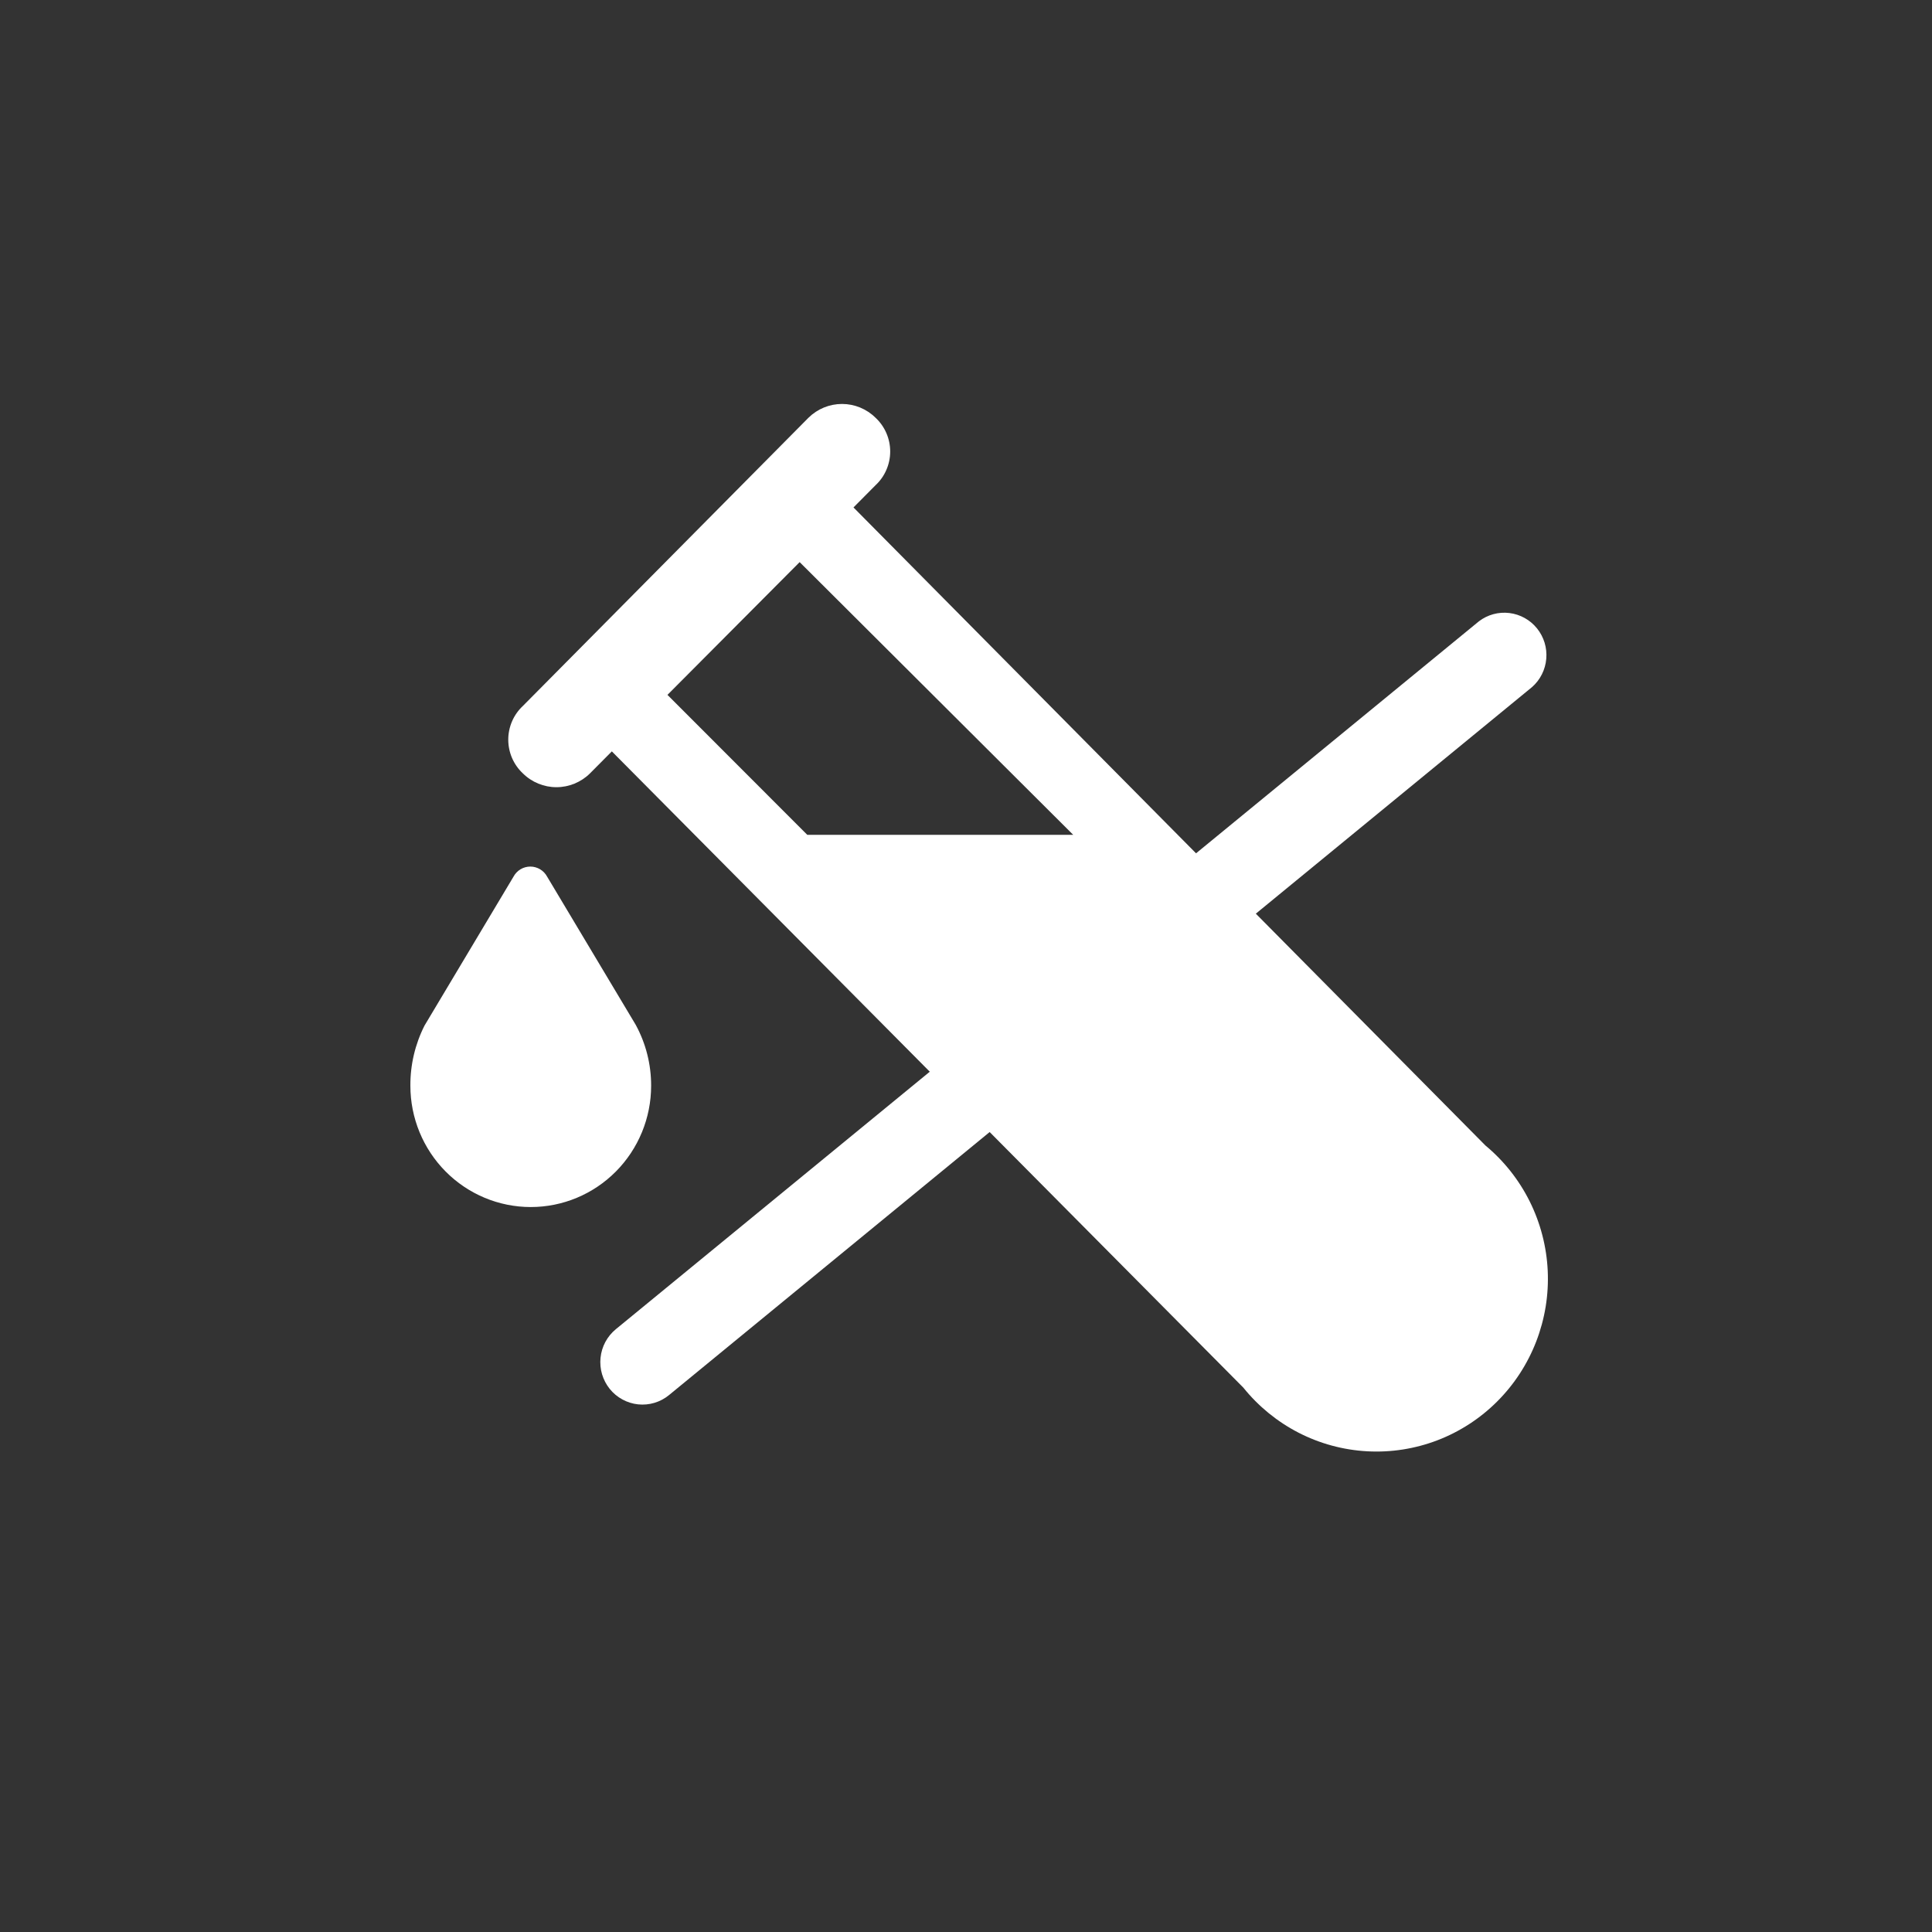
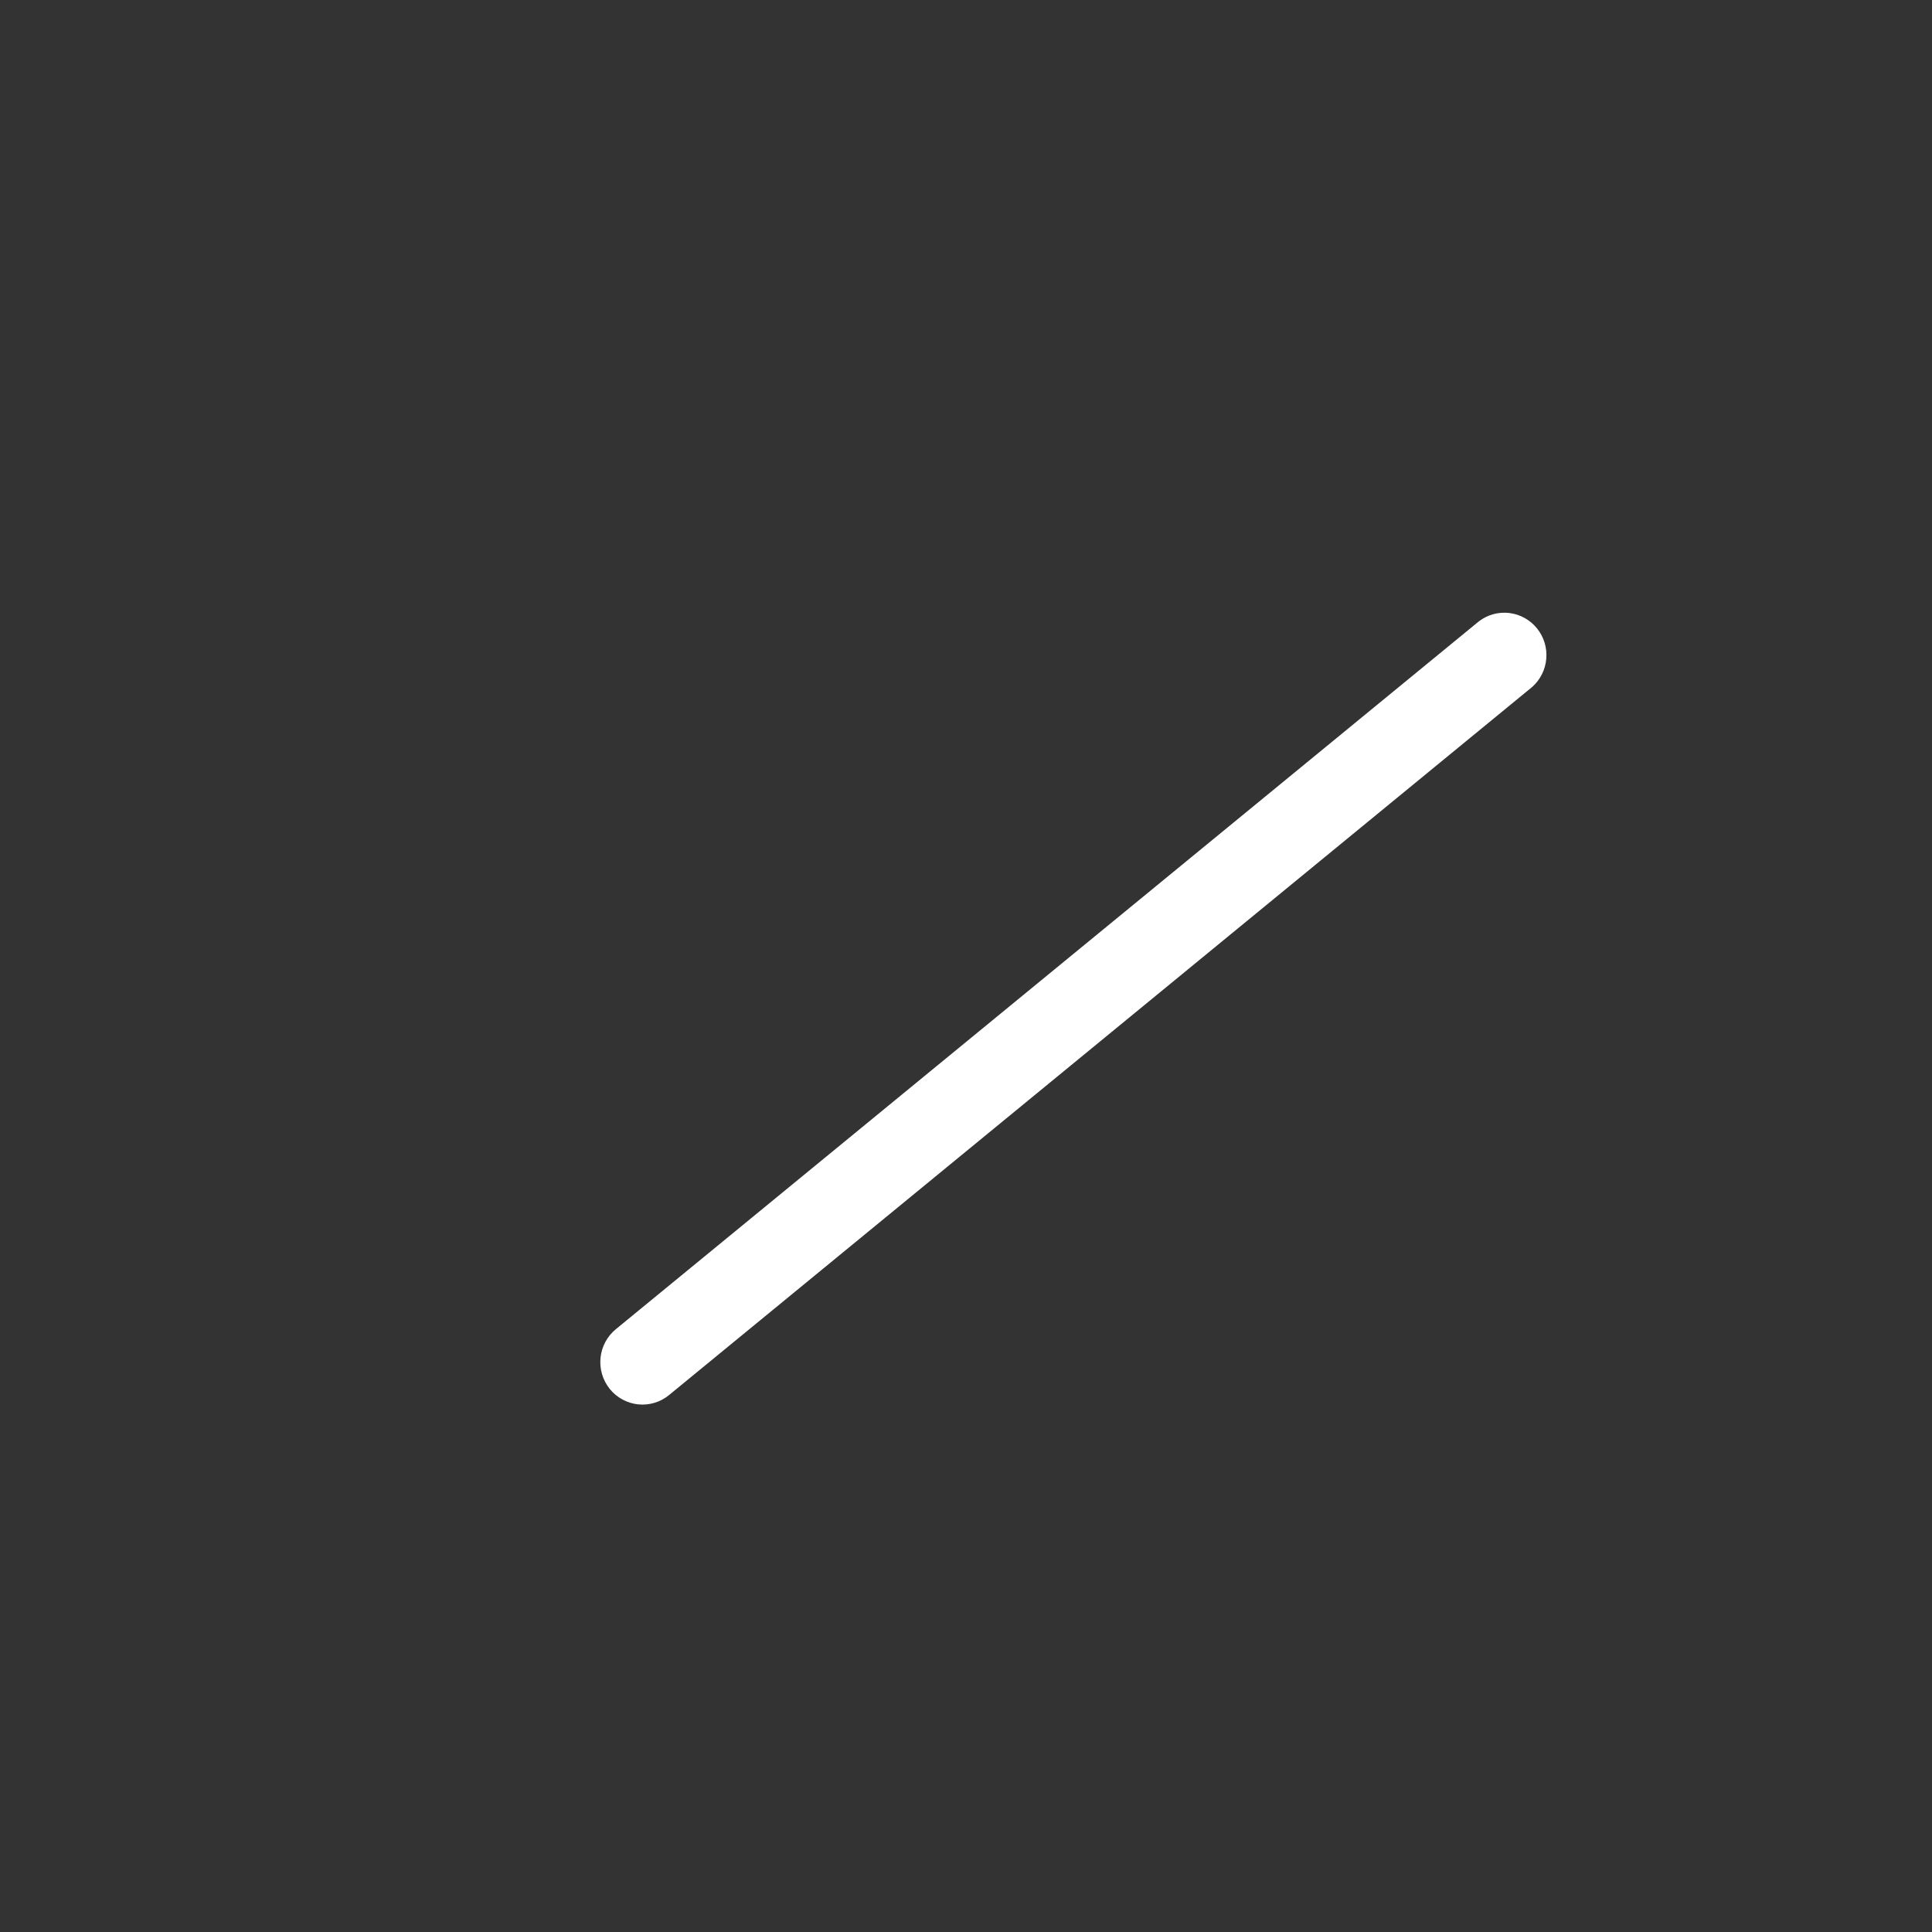
<svg xmlns="http://www.w3.org/2000/svg" width="80" height="80" viewBox="0 0 80 80" fill="none">
  <rect x="0" y="0" width="80" height="80" fill="#333333" stroke="none" />
-   <path d="M16.993 44.959C16.993 46.291 17.518 47.568 18.453 48.51C19.388 49.452 20.656 49.981 21.977 49.981C23.299 49.981 24.567 49.452 25.502 48.51C26.436 47.568 26.962 46.291 26.962 44.959C26.964 44.075 26.744 43.204 26.32 42.429L22.658 36.304C22.59 36.177 22.489 36.07 22.366 35.996C22.243 35.922 22.103 35.883 21.959 35.883C21.816 35.883 21.675 35.922 21.552 35.996C21.429 36.07 21.328 36.177 21.261 36.304L17.578 42.468C17.188 43.239 16.987 44.094 16.993 44.959ZM25.335 31.113L51.483 57.458C52.108 58.234 52.888 58.87 53.771 59.325C54.655 59.779 55.623 60.041 56.614 60.095C57.605 60.149 58.596 59.993 59.523 59.638C60.45 59.282 61.293 58.734 61.997 58.03C62.701 57.326 63.251 56.481 63.611 55.55C63.971 54.618 64.134 53.621 64.088 52.623C64.042 51.624 63.788 50.646 63.344 49.752C62.9 48.859 62.275 48.069 61.509 47.433L35.341 21.012L36.253 20.093C36.445 19.915 36.598 19.699 36.702 19.458C36.807 19.218 36.861 18.958 36.861 18.695C36.861 18.433 36.807 18.173 36.702 17.932C36.598 17.692 36.445 17.475 36.253 17.297C35.883 16.931 35.385 16.727 34.866 16.727C34.347 16.727 33.849 16.931 33.478 17.297L21.653 29.23C21.461 29.408 21.309 29.624 21.204 29.865C21.1 30.106 21.046 30.365 21.046 30.628C21.046 30.891 21.1 31.15 21.204 31.391C21.309 31.631 21.461 31.848 21.653 32.026C22.023 32.392 22.522 32.596 23.04 32.596C23.559 32.596 24.057 32.392 24.428 32.026L25.335 31.113ZM27.638 28.773L33.112 23.276L44.44 34.569H33.428L27.638 28.773Z" fill="white" />
  <path d="M25.502 55.038C25.324 55.184 25.176 55.363 25.067 55.566C24.958 55.77 24.89 55.992 24.867 56.222C24.843 56.452 24.865 56.684 24.93 56.905C24.996 57.126 25.104 57.333 25.248 57.512C25.393 57.691 25.571 57.84 25.773 57.949C25.974 58.059 26.195 58.128 26.423 58.152C26.651 58.175 26.882 58.154 27.101 58.088C27.321 58.022 27.525 57.913 27.703 57.767L25.502 55.038ZM63.439 28.45C63.779 28.151 63.99 27.73 64.028 27.277C64.067 26.823 63.929 26.373 63.644 26.02C63.359 25.667 62.949 25.439 62.501 25.384C62.053 25.329 61.601 25.451 61.24 25.726L63.439 28.45ZM27.703 57.767L63.439 28.45L61.24 25.726L25.502 55.038L27.703 57.767Z" fill="white" />
</svg>